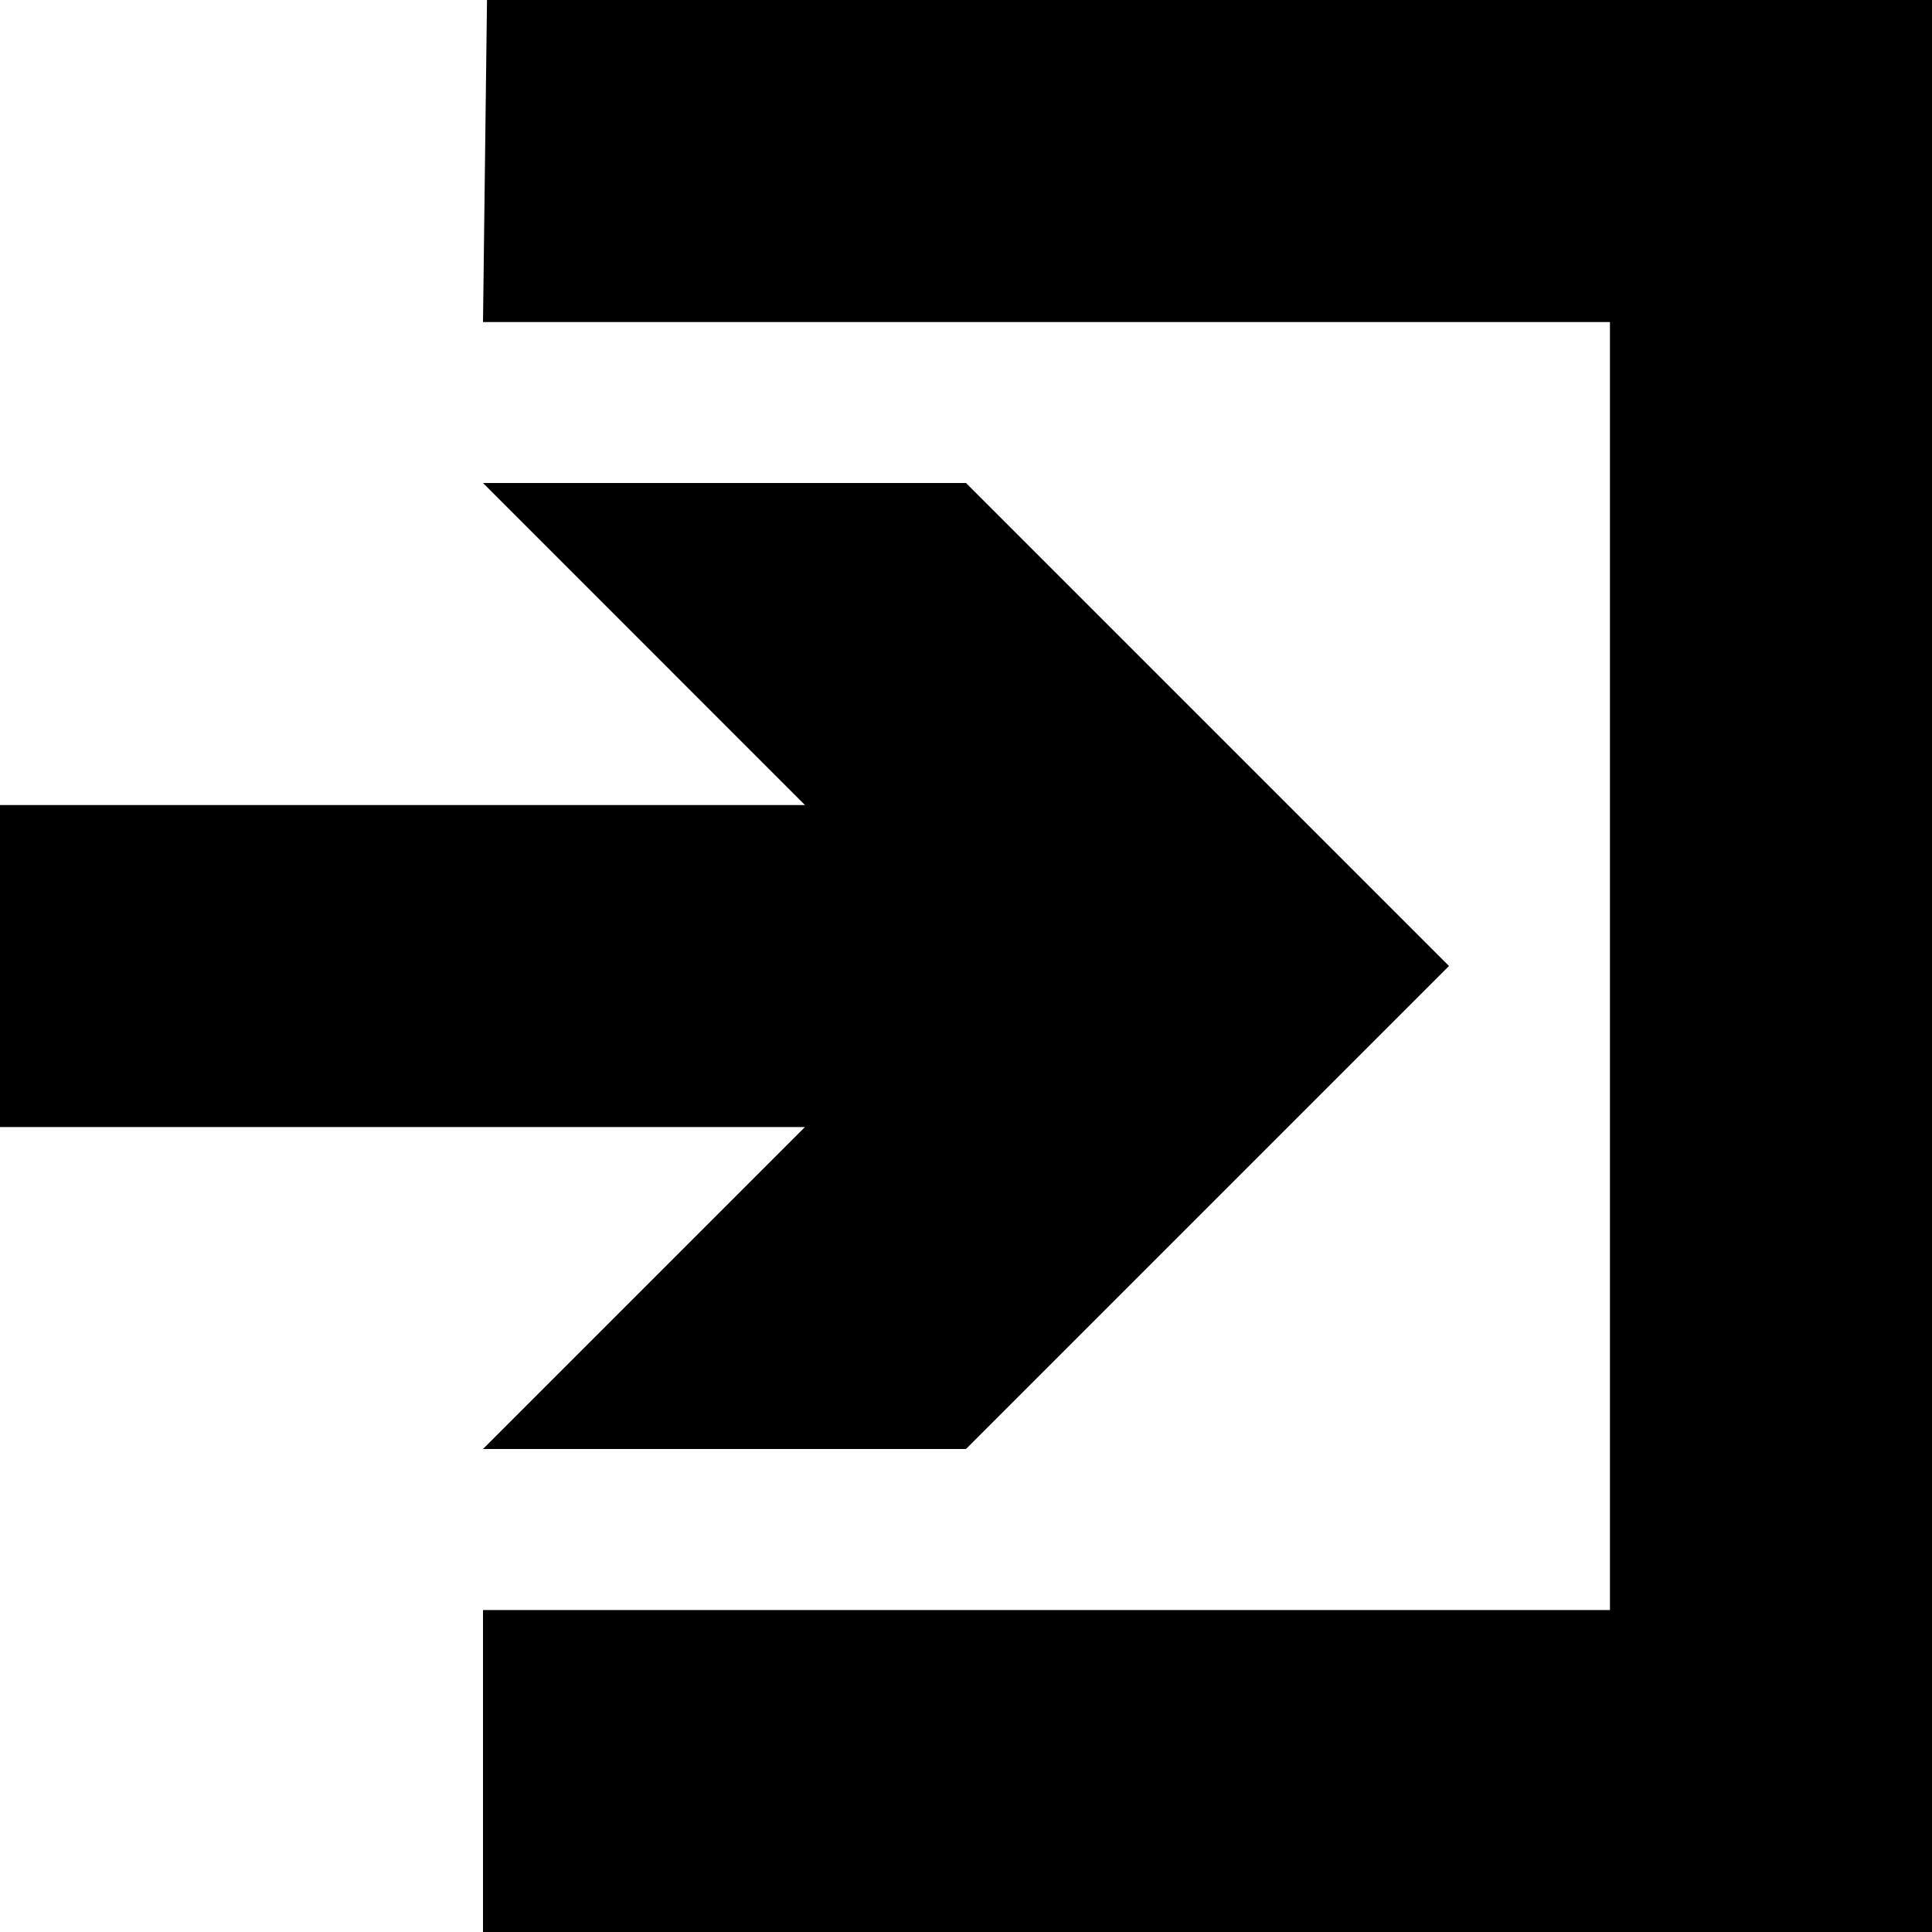
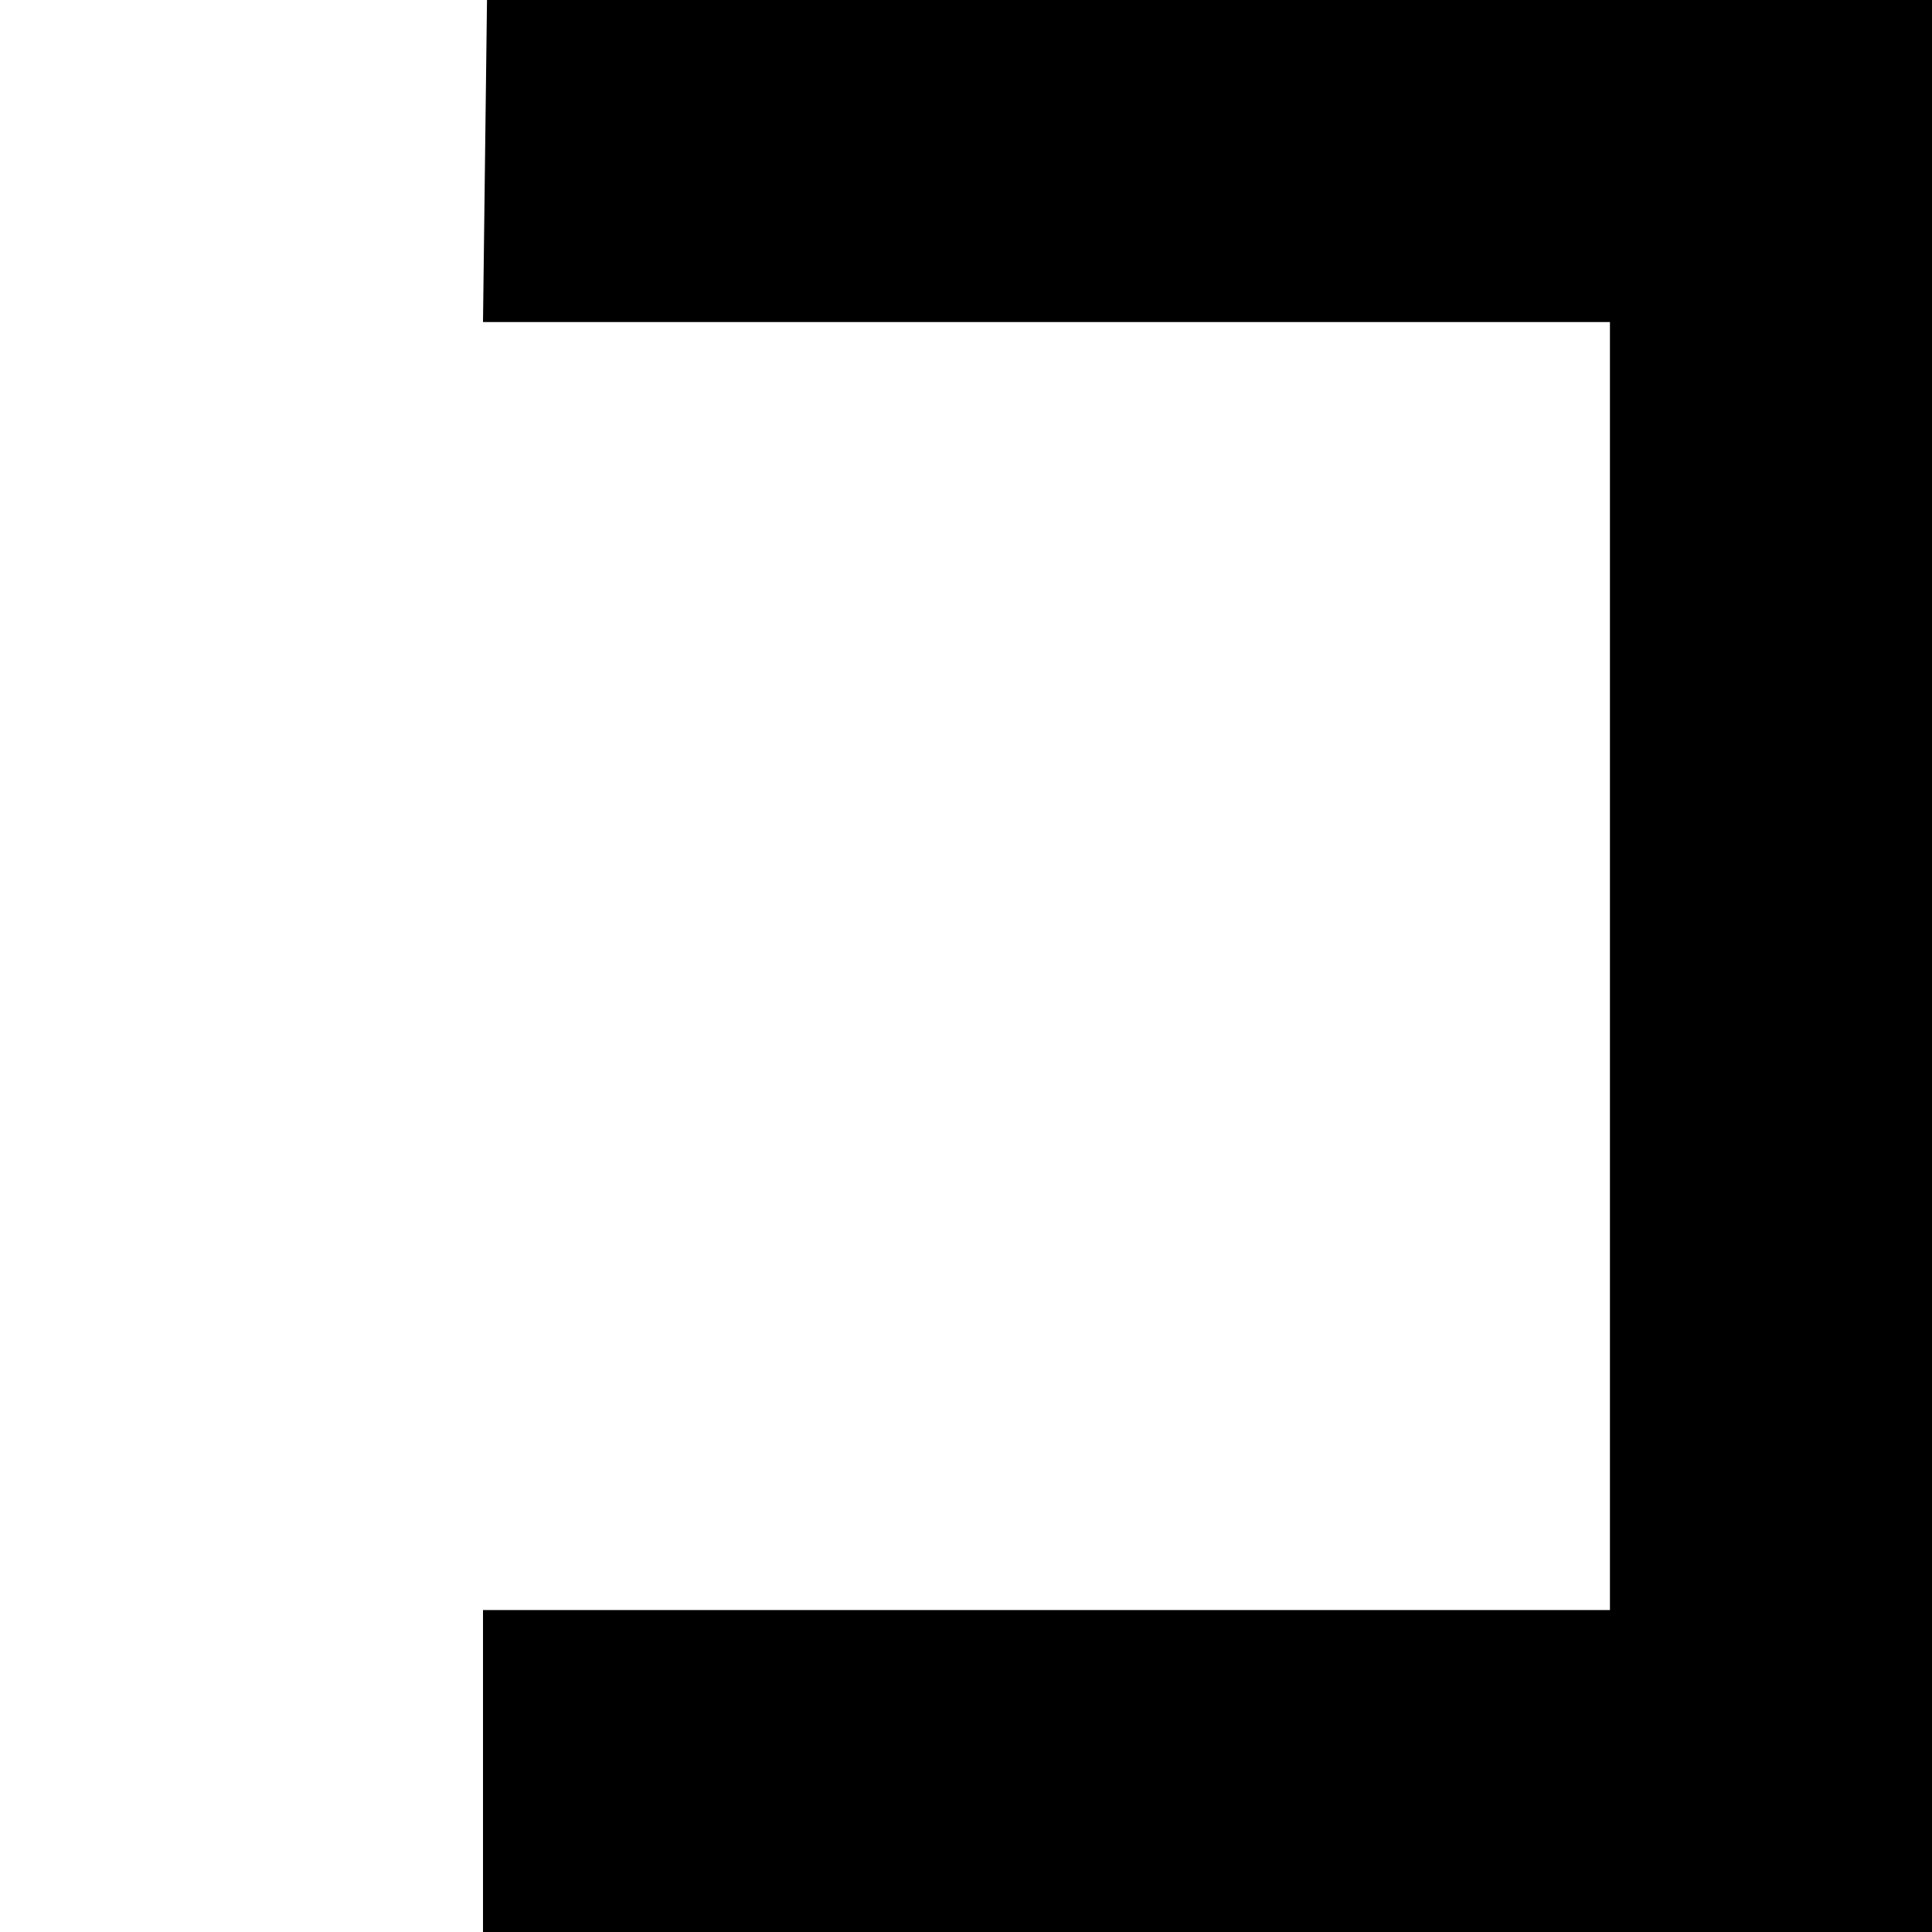
<svg xmlns="http://www.w3.org/2000/svg" xmlns:ns1="http://sodipodi.sourceforge.net/DTD/sodipodi-0.dtd" xmlns:ns2="http://www.inkscape.org/namespaces/inkscape" id="svg18832" ns1:docname="login_mini_icon_2.svg" viewBox="0 0 212.6 212.6" ns1:version="0.32" version="1.0" ns2:output_extension="org.inkscape.output.svg.inkscape" ns2:version="0.45.1" ns1:docbase="/home/andre/data/projekte_privat/wiesenschluempfe/bilder/icons">
  <ns1:namedview id="base" ns2:zoom="0.98994949" borderopacity="1.0" ns2:current-layer="layer1" ns2:cx="116.8274" ns2:object-bbox="true" ns2:grid-points="true" ns2:guide-points="true" showgrid="true" ns2:document-units="mm" bordercolor="#666666" ns2:window-x="0" ns2:window-y="0" objecttolerance="10000" ns2:object-nodes="true" ns2:window-width="858" ns2:pageopacity="0.0" ns2:pageshadow="2" guidetolerance="10000" pagecolor="#ffffff" gridtolerance="10000" ns2:object-points="true" ns2:cy="160.64295" ns2:window-height="580" />
  <g id="layer1" ns2:label="Layer 1" ns2:groupmode="layer" transform="translate(-241.43 -409.02)">
    <path id="path15809" style="fill-rule:evenodd;fill:#000000" d="m295.02 409.02l-0.44 35.44h124.01v141.73h-124.01v35.43h159.45v-212.6h-159.01z" ns2:export-ydpi="52.360001" ns1:nodetypes="ccccccccc" ns2:export-filename="/home/andre/data/projekte_privat/wiesenschluempfe/bilder/logout_mini_icon.png" ns2:export-xdpi="52.360001" />
-     <path id="path15815" style="fill:#000000" d="m241.43 533.04h88.58l-35.43 35.43h53.15l53.15-53.15-53.15-53.15h-53.15l35.43 35.44h-88.58v35.43z" ns2:export-ydpi="52.360001" ns1:nodetypes="cccccccccc" ns2:export-filename="/home/andre/data/projekte_privat/wiesenschluempfe/bilder/logout_mini_icon.png" ns2:export-xdpi="52.360001" />
  </g>
</svg>